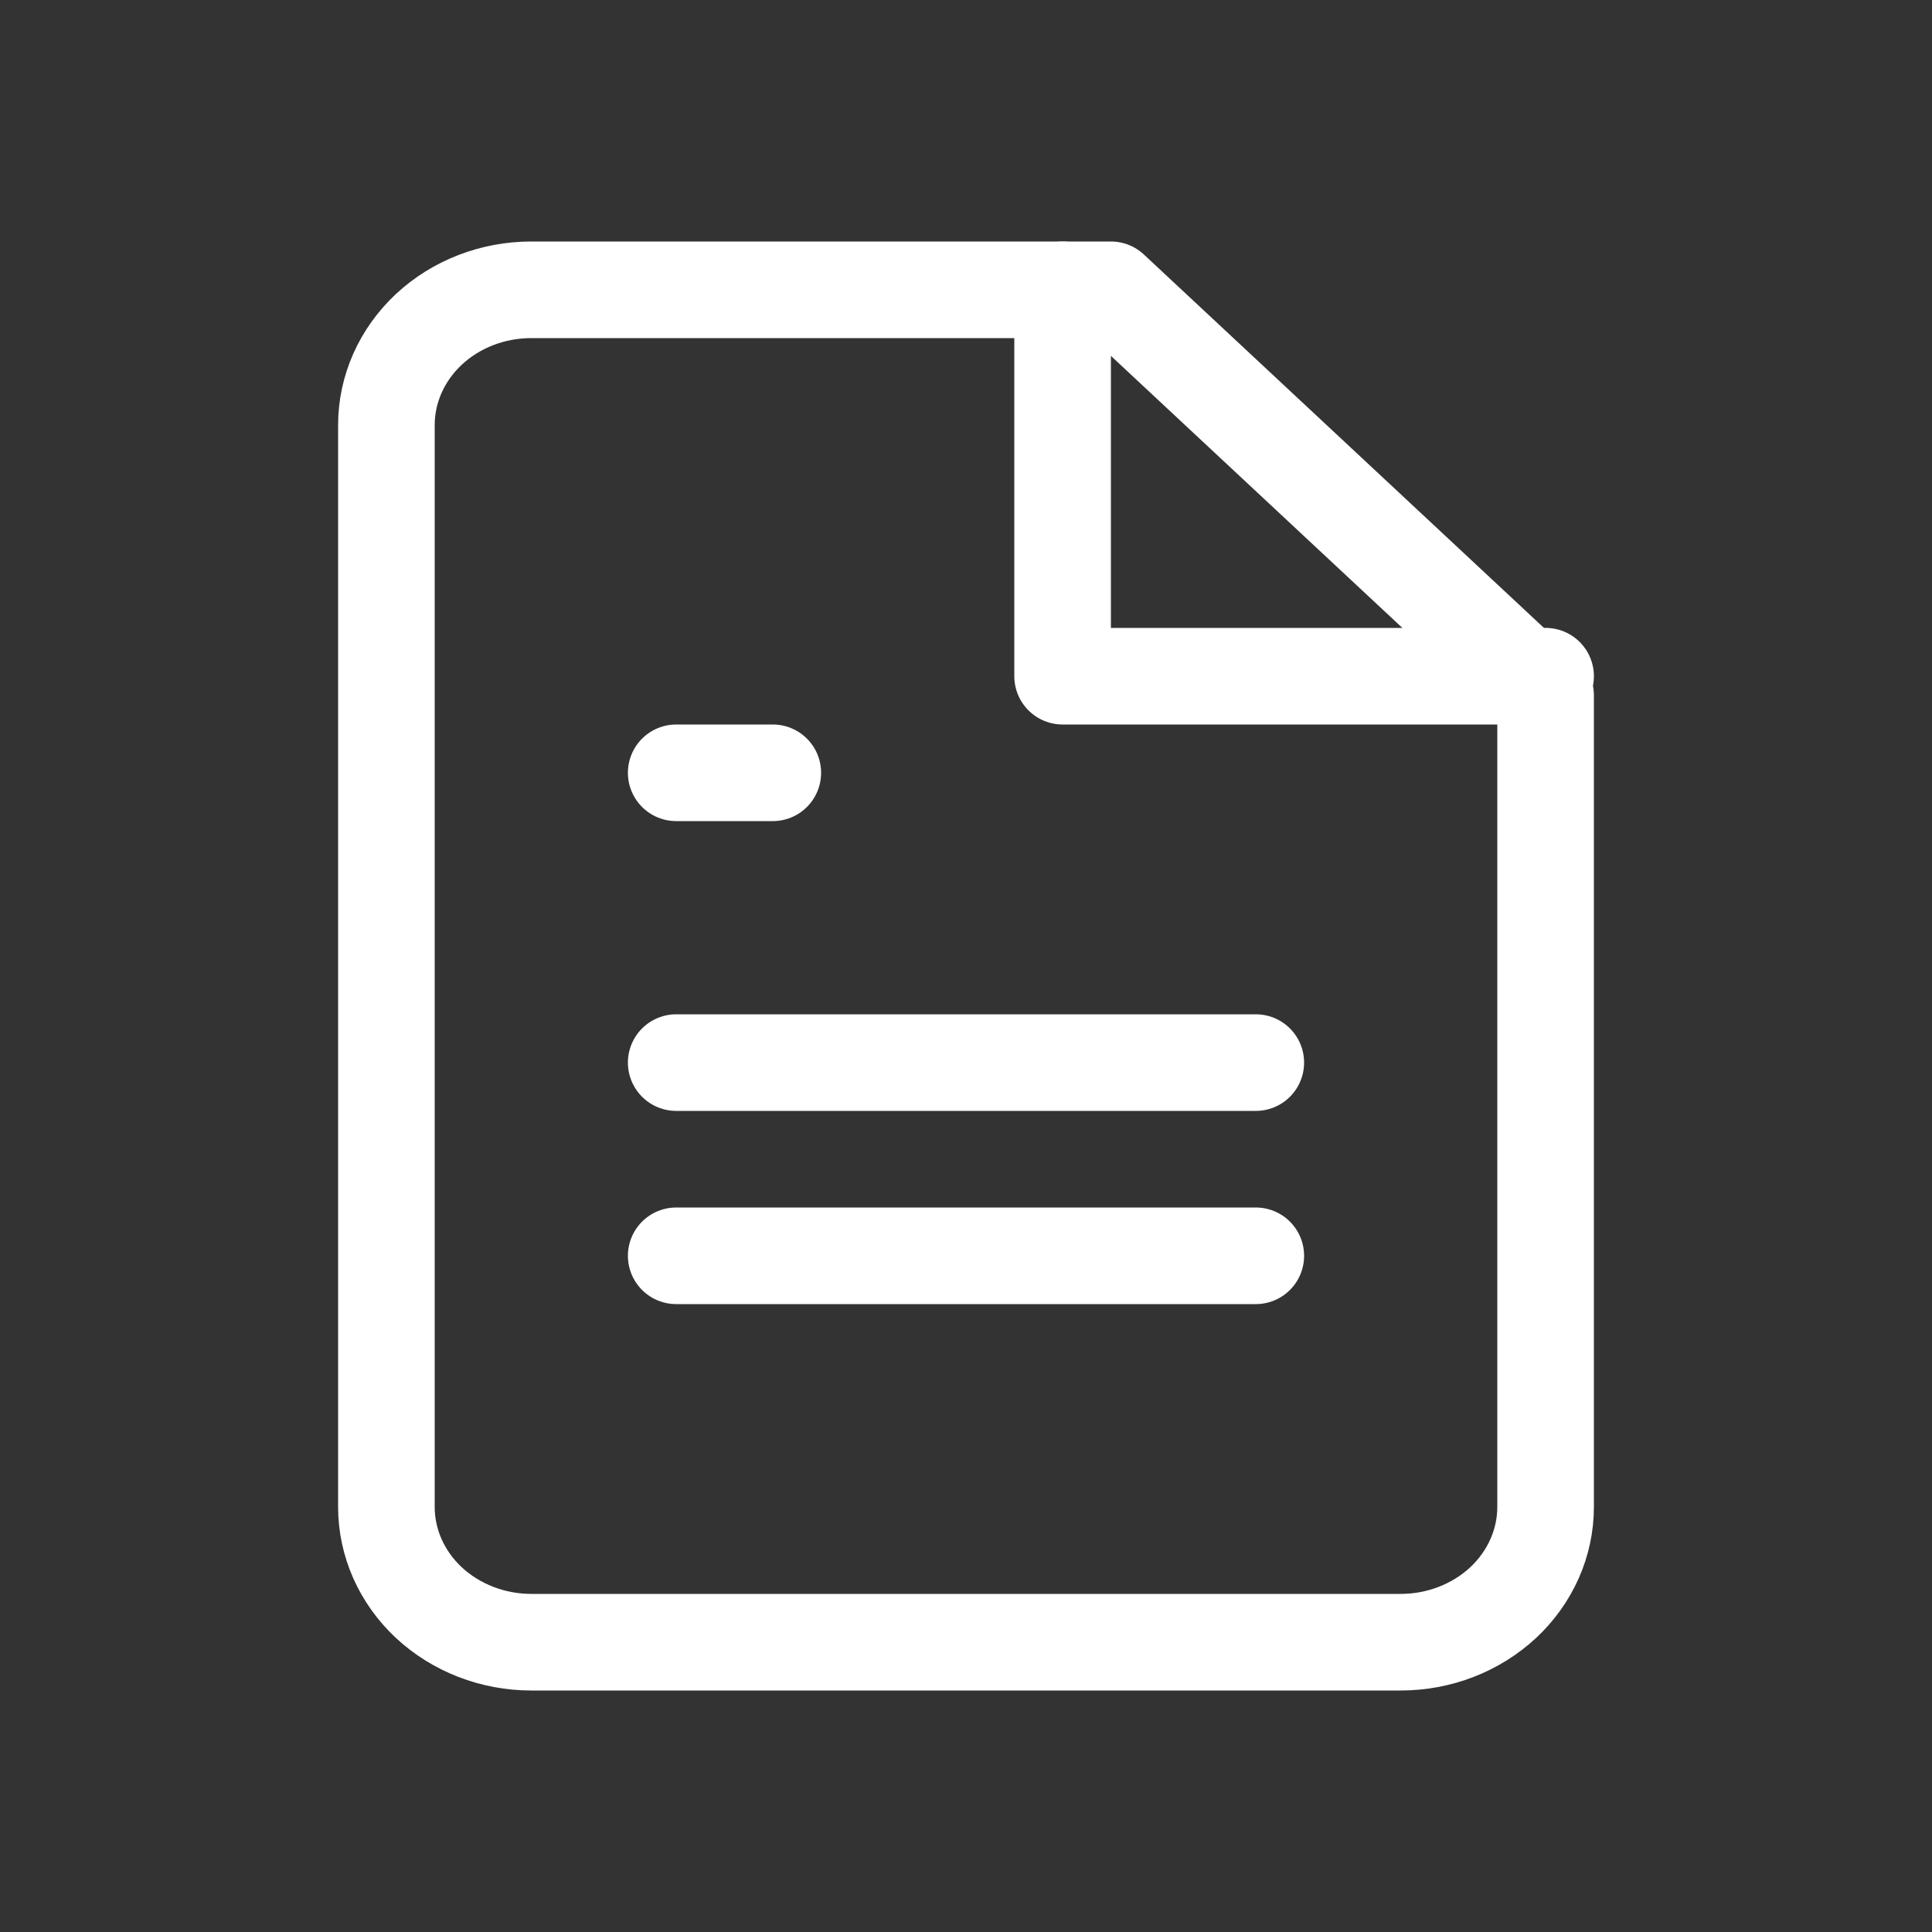
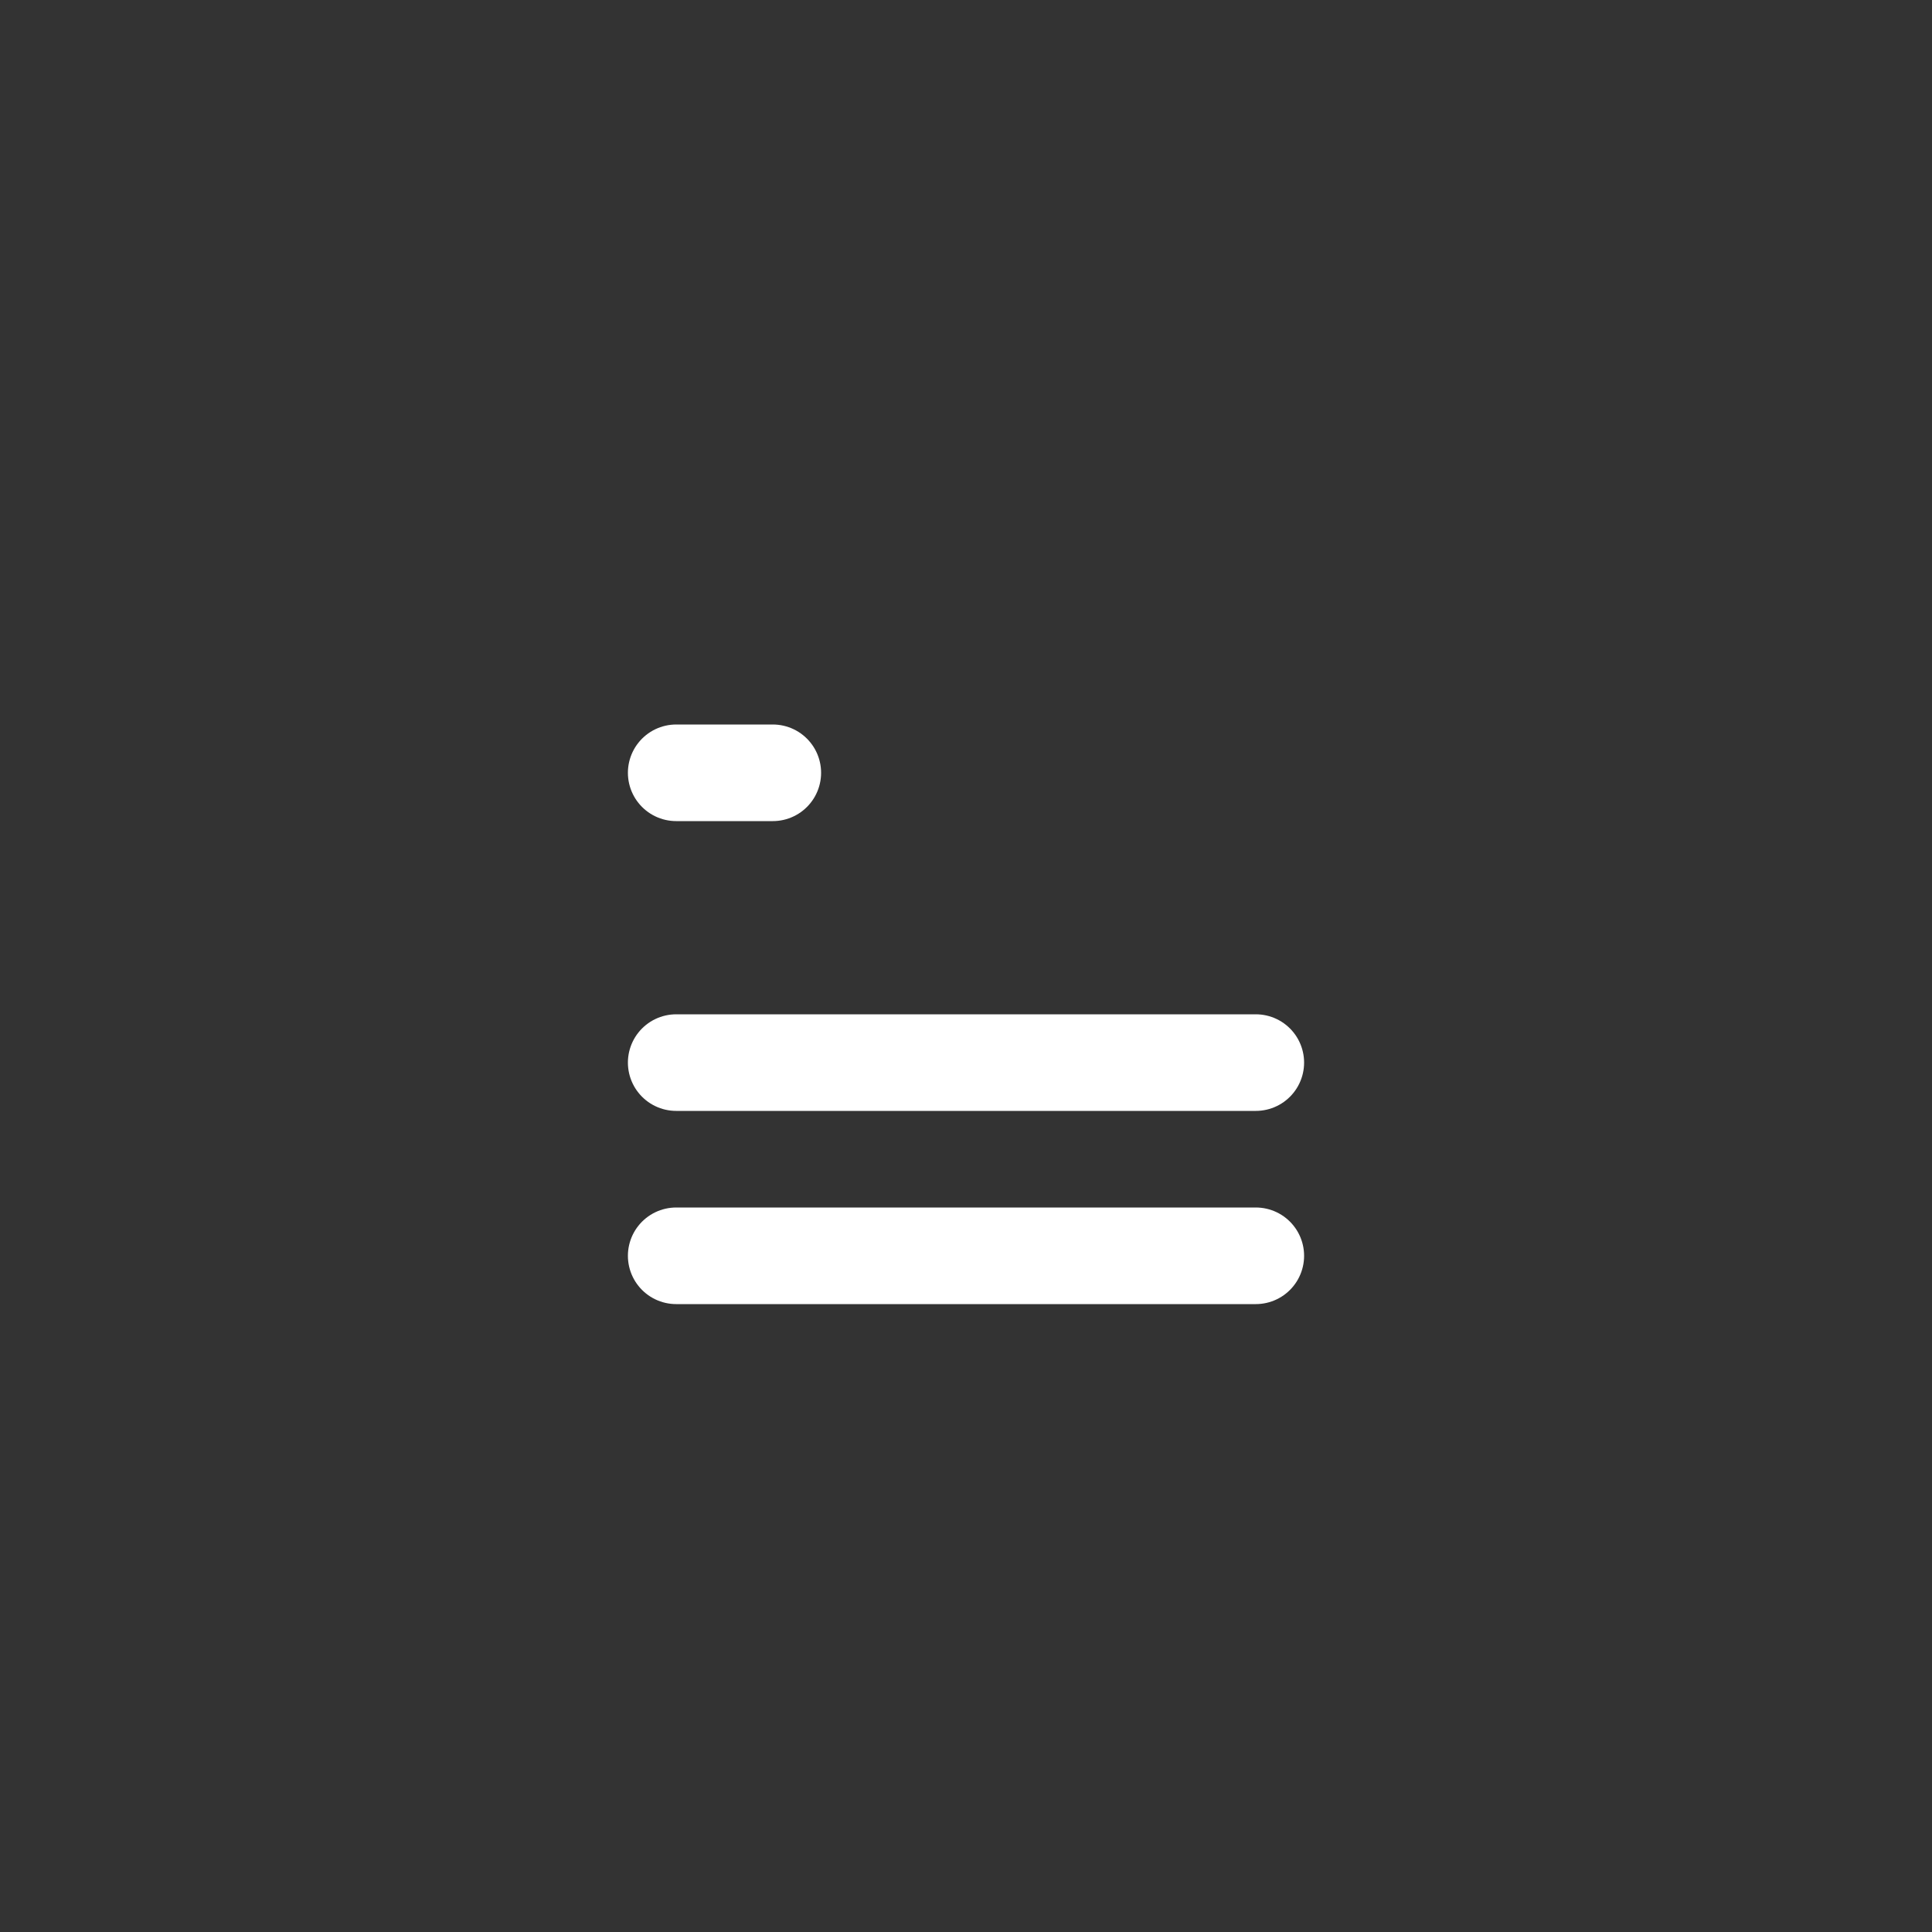
<svg xmlns="http://www.w3.org/2000/svg" width="20" height="20" viewBox="0 0 20 20" fill="none">
  <rect x="0" y="0" width="20" height="20" fill="#333333" stroke="none" />
-   <path d="M11.5 3H5.5C5.102 3 4.721 3.147 4.439 3.41C4.158 3.673 4 4.029 4 4.4V15.6C4 15.971 4.158 16.327 4.439 16.59C4.721 16.852 5.102 17 5.5 17H14.5C14.898 17 15.279 16.852 15.561 16.59C15.842 16.327 16 15.971 16 15.6V7.2L11.5 3Z" stroke="white" stroke-linecap="round" stroke-linejoin="round" />
-   <path d="M11 3V7H16" stroke="white" stroke-linecap="round" stroke-linejoin="round" />
  <path d="M13 11H7" stroke="white" stroke-linecap="round" stroke-linejoin="round" />
  <path d="M13 13H7" stroke="white" stroke-linecap="round" stroke-linejoin="round" />
  <path d="M8 8H7.5H7" stroke="white" stroke-linecap="round" stroke-linejoin="round" />
</svg>